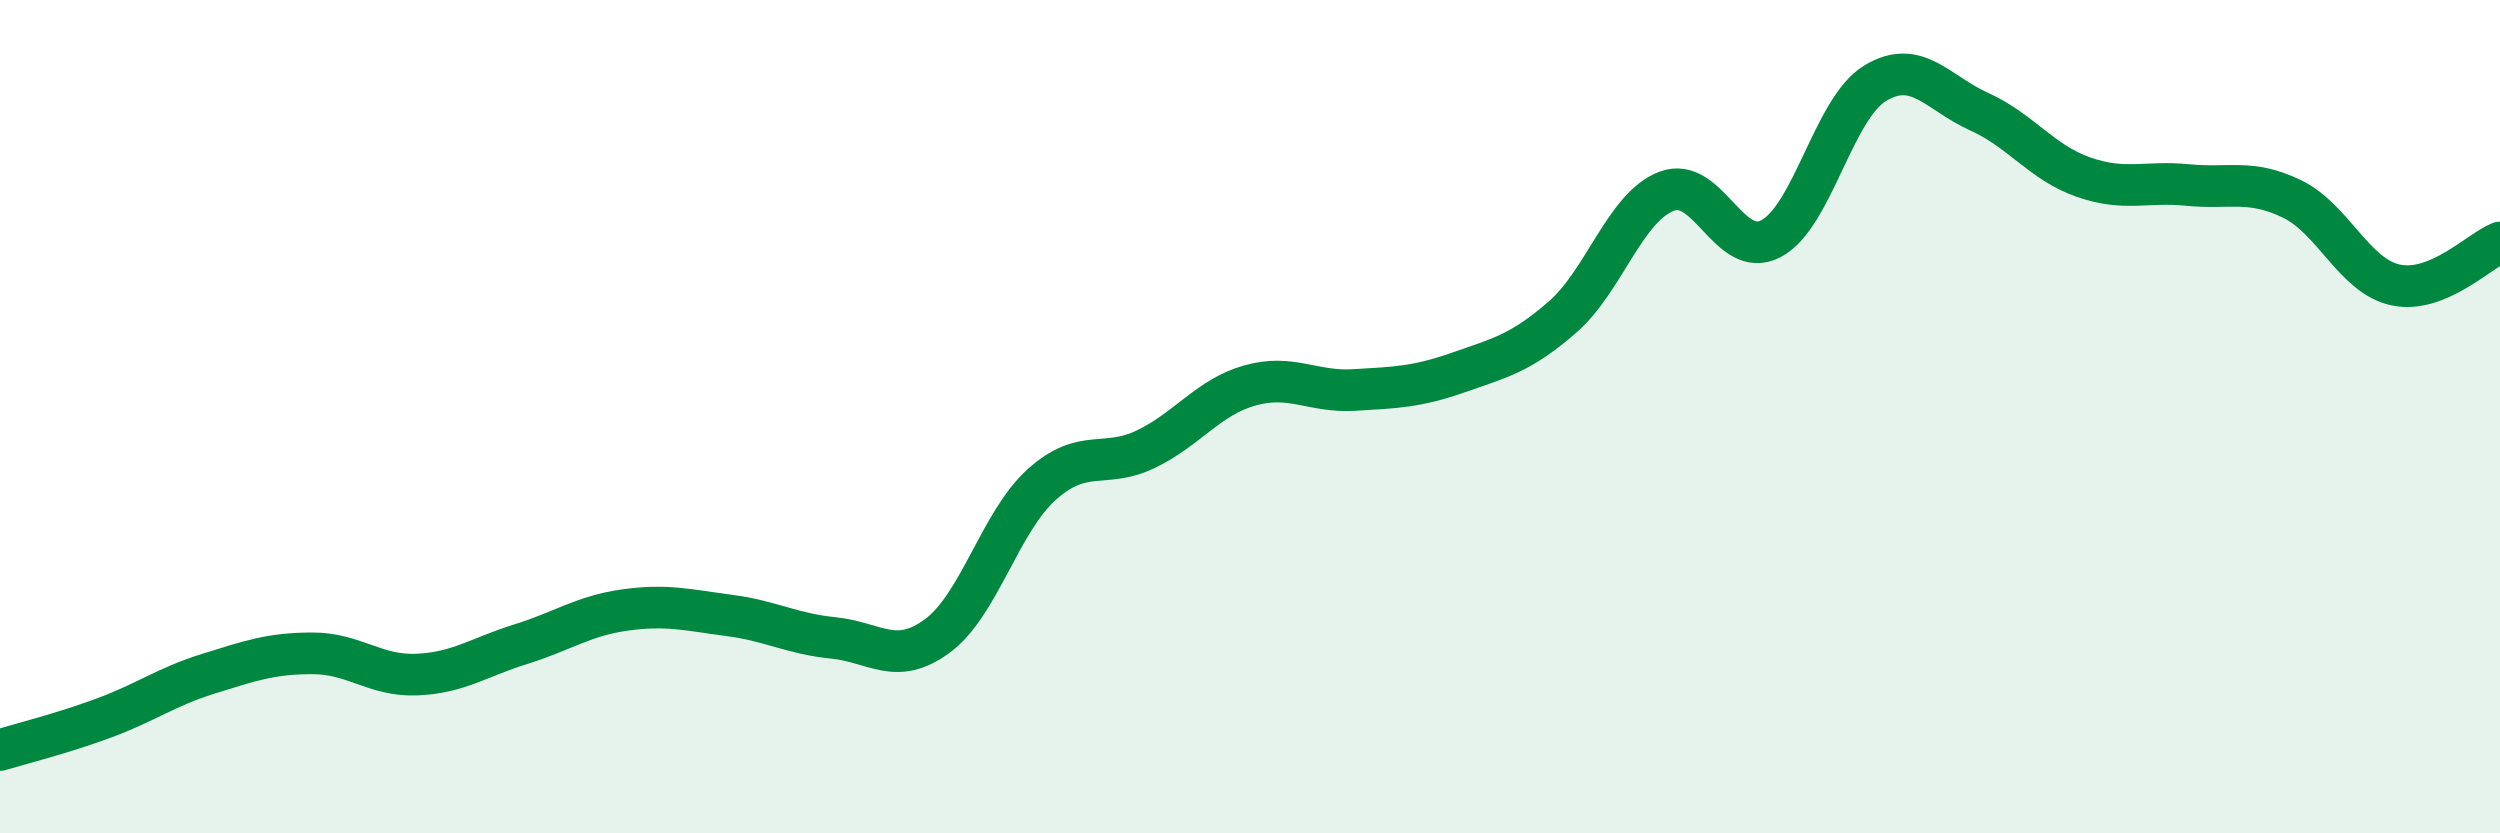
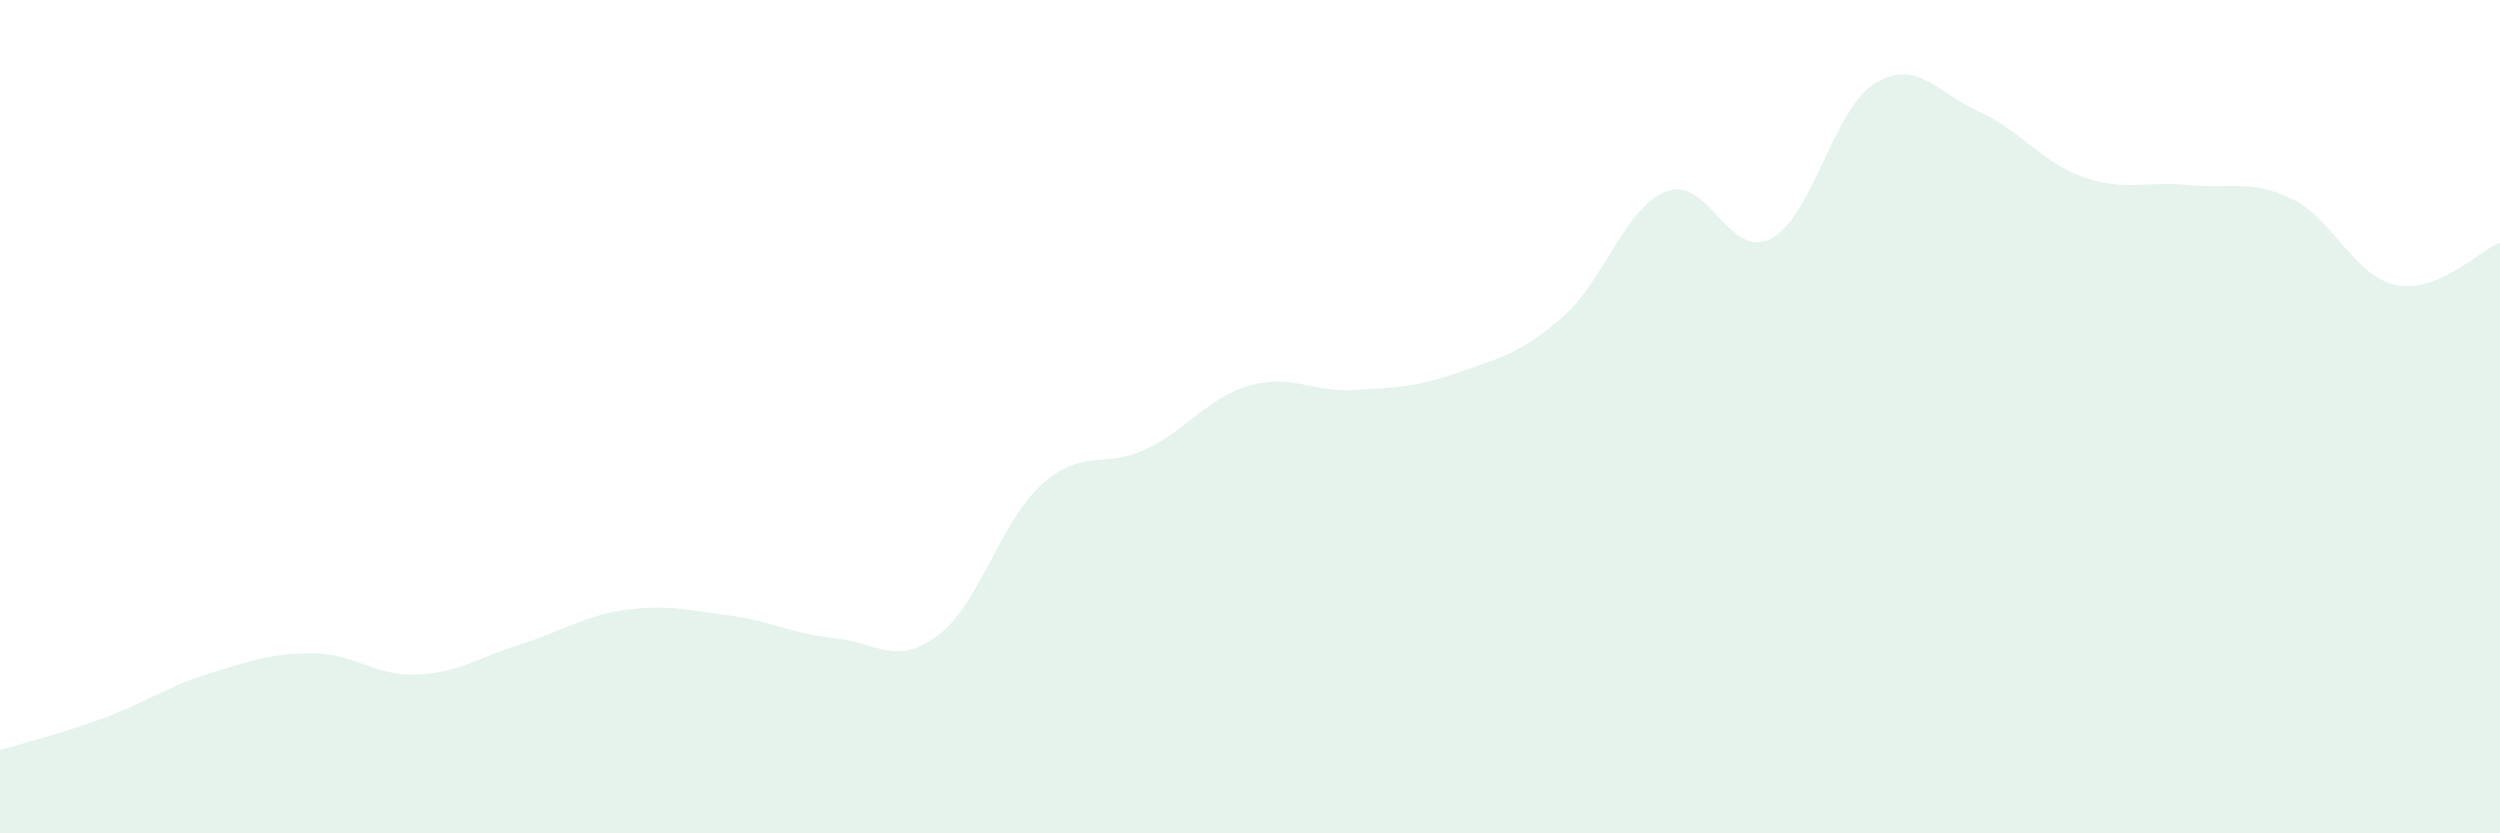
<svg xmlns="http://www.w3.org/2000/svg" width="60" height="20" viewBox="0 0 60 20">
  <path d="M 0,18 C 0.5,17.85 1.5,17.6 2.5,17.23 C 3.5,16.86 4,16.48 5,16.17 C 6,15.86 6.5,15.68 7.5,15.68 C 8.5,15.68 9,16.23 10,16.19 C 11,16.15 11.5,15.77 12.5,15.46 C 13.5,15.15 14,14.78 15,14.64 C 16,14.5 16.5,14.64 17.5,14.77 C 18.5,14.9 19,15.21 20,15.31 C 21,15.41 21.5,16 22.5,15.26 C 23.5,14.52 24,12.53 25,11.63 C 26,10.73 26.5,11.26 27.5,10.78 C 28.5,10.3 29,9.53 30,9.25 C 31,8.97 31.5,9.42 32.5,9.36 C 33.5,9.3 34,9.29 35,8.94 C 36,8.59 36.5,8.48 37.5,7.61 C 38.5,6.74 39,4.97 40,4.59 C 41,4.21 41.5,6.25 42.5,5.73 C 43.5,5.21 44,2.61 45,2 C 46,1.39 46.5,2.23 47.5,2.68 C 48.5,3.13 49,3.9 50,4.25 C 51,4.6 51.5,4.34 52.5,4.44 C 53.5,4.54 54,4.29 55,4.77 C 56,5.25 56.5,6.63 57.5,6.84 C 58.5,7.05 59.5,6.02 60,5.82L60 20L0 20Z" fill="#008740" opacity="0.1" stroke-linecap="round" stroke-linejoin="round" />
-   <path d="M 0,18 C 0.5,17.85 1.5,17.6 2.5,17.23 C 3.5,16.86 4,16.48 5,16.17 C 6,15.86 6.5,15.68 7.5,15.68 C 8.5,15.68 9,16.23 10,16.19 C 11,16.15 11.5,15.77 12.5,15.46 C 13.5,15.15 14,14.78 15,14.64 C 16,14.5 16.5,14.64 17.5,14.77 C 18.5,14.9 19,15.21 20,15.31 C 21,15.41 21.5,16 22.5,15.26 C 23.5,14.52 24,12.53 25,11.63 C 26,10.73 26.5,11.26 27.5,10.78 C 28.5,10.3 29,9.53 30,9.25 C 31,8.97 31.5,9.42 32.5,9.36 C 33.5,9.3 34,9.29 35,8.94 C 36,8.59 36.5,8.48 37.5,7.61 C 38.5,6.74 39,4.97 40,4.59 C 41,4.21 41.5,6.25 42.5,5.73 C 43.5,5.21 44,2.61 45,2 C 46,1.39 46.5,2.23 47.5,2.68 C 48.5,3.13 49,3.9 50,4.25 C 51,4.6 51.5,4.34 52.5,4.44 C 53.5,4.54 54,4.29 55,4.77 C 56,5.25 56.5,6.63 57.5,6.84 C 58.5,7.05 59.5,6.02 60,5.82" stroke="#008740" stroke-width="1" fill="none" stroke-linecap="round" stroke-linejoin="round" />
</svg>